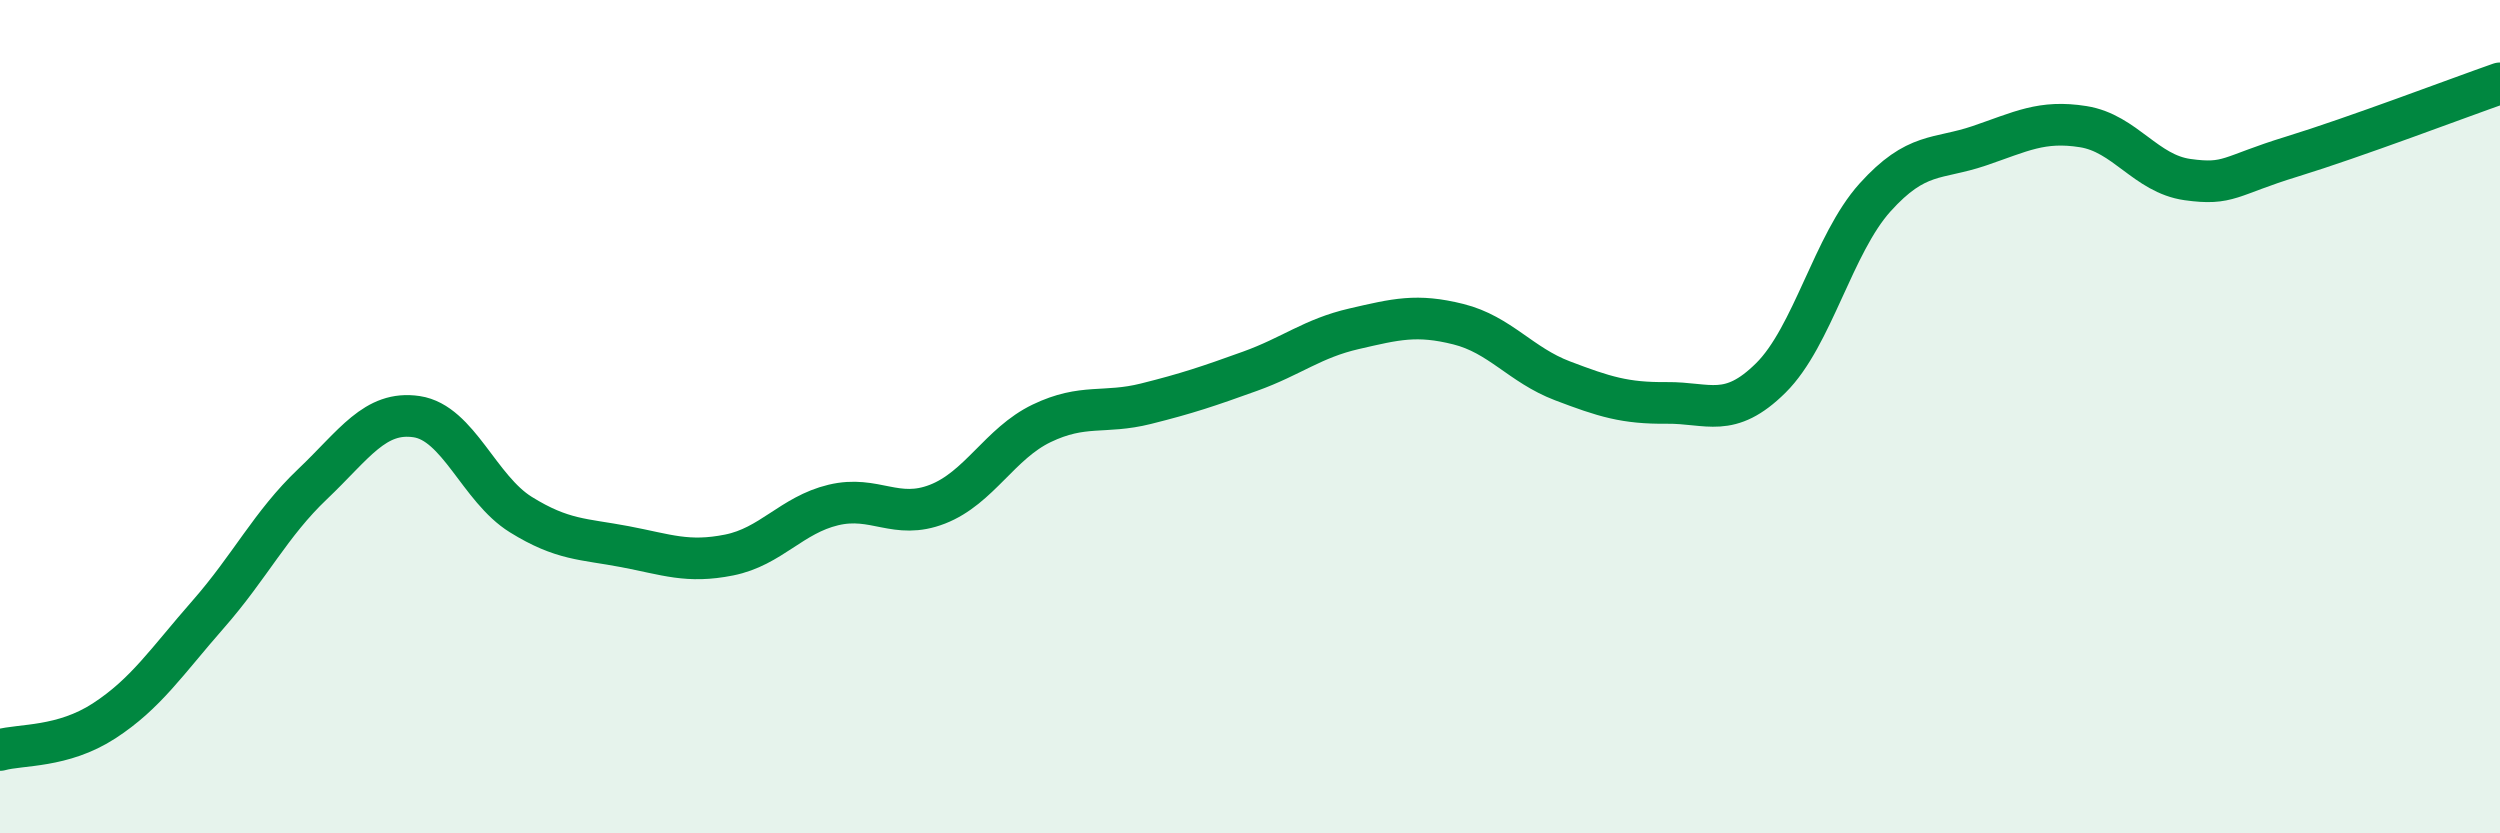
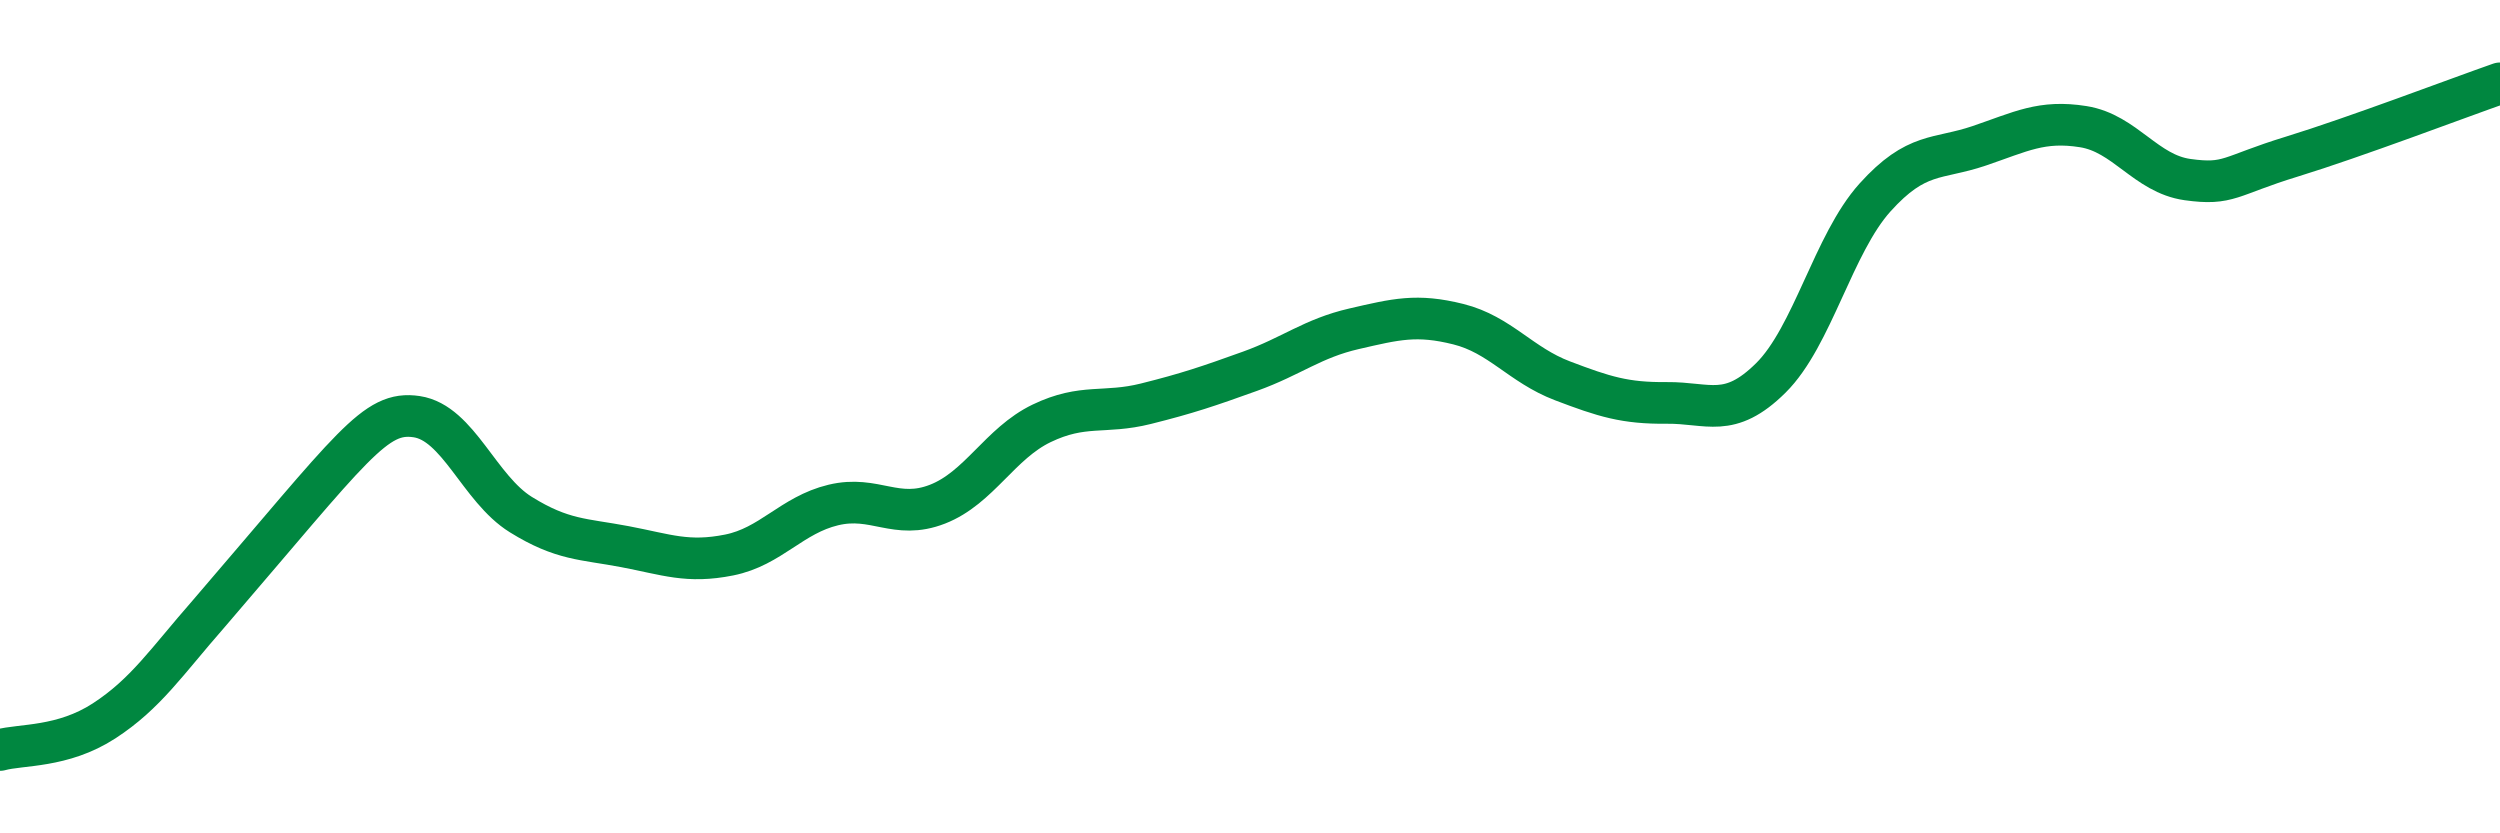
<svg xmlns="http://www.w3.org/2000/svg" width="60" height="20" viewBox="0 0 60 20">
-   <path d="M 0,18 C 0.5,17.86 1.5,17.95 2.5,17.3 C 3.5,16.65 4,15.88 5,14.74 C 6,13.6 6.5,12.57 7.5,11.62 C 8.5,10.67 9,9.85 10,10 C 11,10.15 11.5,11.73 12.5,12.35 C 13.5,12.97 14,12.93 15,13.12 C 16,13.31 16.5,13.52 17.5,13.32 C 18.5,13.12 19,12.36 20,12.12 C 21,11.88 21.5,12.49 22.5,12.1 C 23.5,11.71 24,10.64 25,10.16 C 26,9.68 26.5,9.94 27.5,9.69 C 28.5,9.44 29,9.27 30,8.91 C 31,8.55 31.5,8.12 32.5,7.89 C 33.5,7.66 34,7.53 35,7.78 C 36,8.03 36.5,8.76 37.5,9.14 C 38.5,9.52 39,9.68 40,9.67 C 41,9.66 41.5,10.06 42.5,9.07 C 43.5,8.08 44,5.85 45,4.74 C 46,3.63 46.5,3.84 47.5,3.5 C 48.5,3.16 49,2.88 50,3.04 C 51,3.2 51.5,4.17 52.5,4.31 C 53.5,4.45 53.5,4.22 55,3.76 C 56.5,3.3 59,2.35 60,2L60 20L0 20Z" fill="#008740" opacity="0.1" stroke-linecap="round" stroke-linejoin="round" />
-   <path d="M 0,18 C 0.5,17.86 1.5,17.95 2.5,17.3 C 3.5,16.65 4,15.88 5,14.74 C 6,13.6 6.5,12.57 7.5,11.62 C 8.5,10.67 9,9.85 10,10 C 11,10.15 11.5,11.73 12.5,12.35 C 13.5,12.97 14,12.93 15,13.12 C 16,13.31 16.5,13.52 17.5,13.32 C 18.5,13.12 19,12.36 20,12.12 C 21,11.88 21.5,12.49 22.5,12.1 C 23.5,11.71 24,10.64 25,10.16 C 26,9.68 26.5,9.94 27.5,9.69 C 28.5,9.44 29,9.27 30,8.91 C 31,8.55 31.5,8.12 32.5,7.89 C 33.5,7.66 34,7.53 35,7.78 C 36,8.03 36.5,8.76 37.5,9.14 C 38.5,9.52 39,9.68 40,9.67 C 41,9.66 41.5,10.06 42.5,9.07 C 43.5,8.08 44,5.85 45,4.74 C 46,3.63 46.5,3.84 47.5,3.5 C 48.5,3.16 49,2.88 50,3.04 C 51,3.2 51.5,4.17 52.5,4.31 C 53.5,4.45 53.5,4.22 55,3.76 C 56.5,3.3 59,2.35 60,2" stroke="#008740" stroke-width="1" fill="none" stroke-linecap="round" stroke-linejoin="round" />
+   <path d="M 0,18 C 0.5,17.86 1.5,17.95 2.5,17.3 C 3.5,16.65 4,15.88 5,14.74 C 8.5,10.67 9,9.85 10,10 C 11,10.15 11.5,11.73 12.5,12.35 C 13.5,12.97 14,12.93 15,13.12 C 16,13.31 16.5,13.52 17.5,13.32 C 18.5,13.12 19,12.36 20,12.12 C 21,11.88 21.5,12.49 22.5,12.1 C 23.5,11.71 24,10.64 25,10.16 C 26,9.68 26.5,9.94 27.5,9.69 C 28.5,9.44 29,9.27 30,8.91 C 31,8.55 31.5,8.12 32.5,7.89 C 33.5,7.66 34,7.53 35,7.78 C 36,8.03 36.5,8.76 37.5,9.14 C 38.5,9.52 39,9.68 40,9.67 C 41,9.66 41.5,10.06 42.5,9.07 C 43.5,8.08 44,5.85 45,4.74 C 46,3.63 46.5,3.84 47.5,3.5 C 48.5,3.16 49,2.88 50,3.04 C 51,3.2 51.5,4.17 52.5,4.31 C 53.5,4.45 53.5,4.22 55,3.76 C 56.5,3.3 59,2.35 60,2" stroke="#008740" stroke-width="1" fill="none" stroke-linecap="round" stroke-linejoin="round" />
</svg>